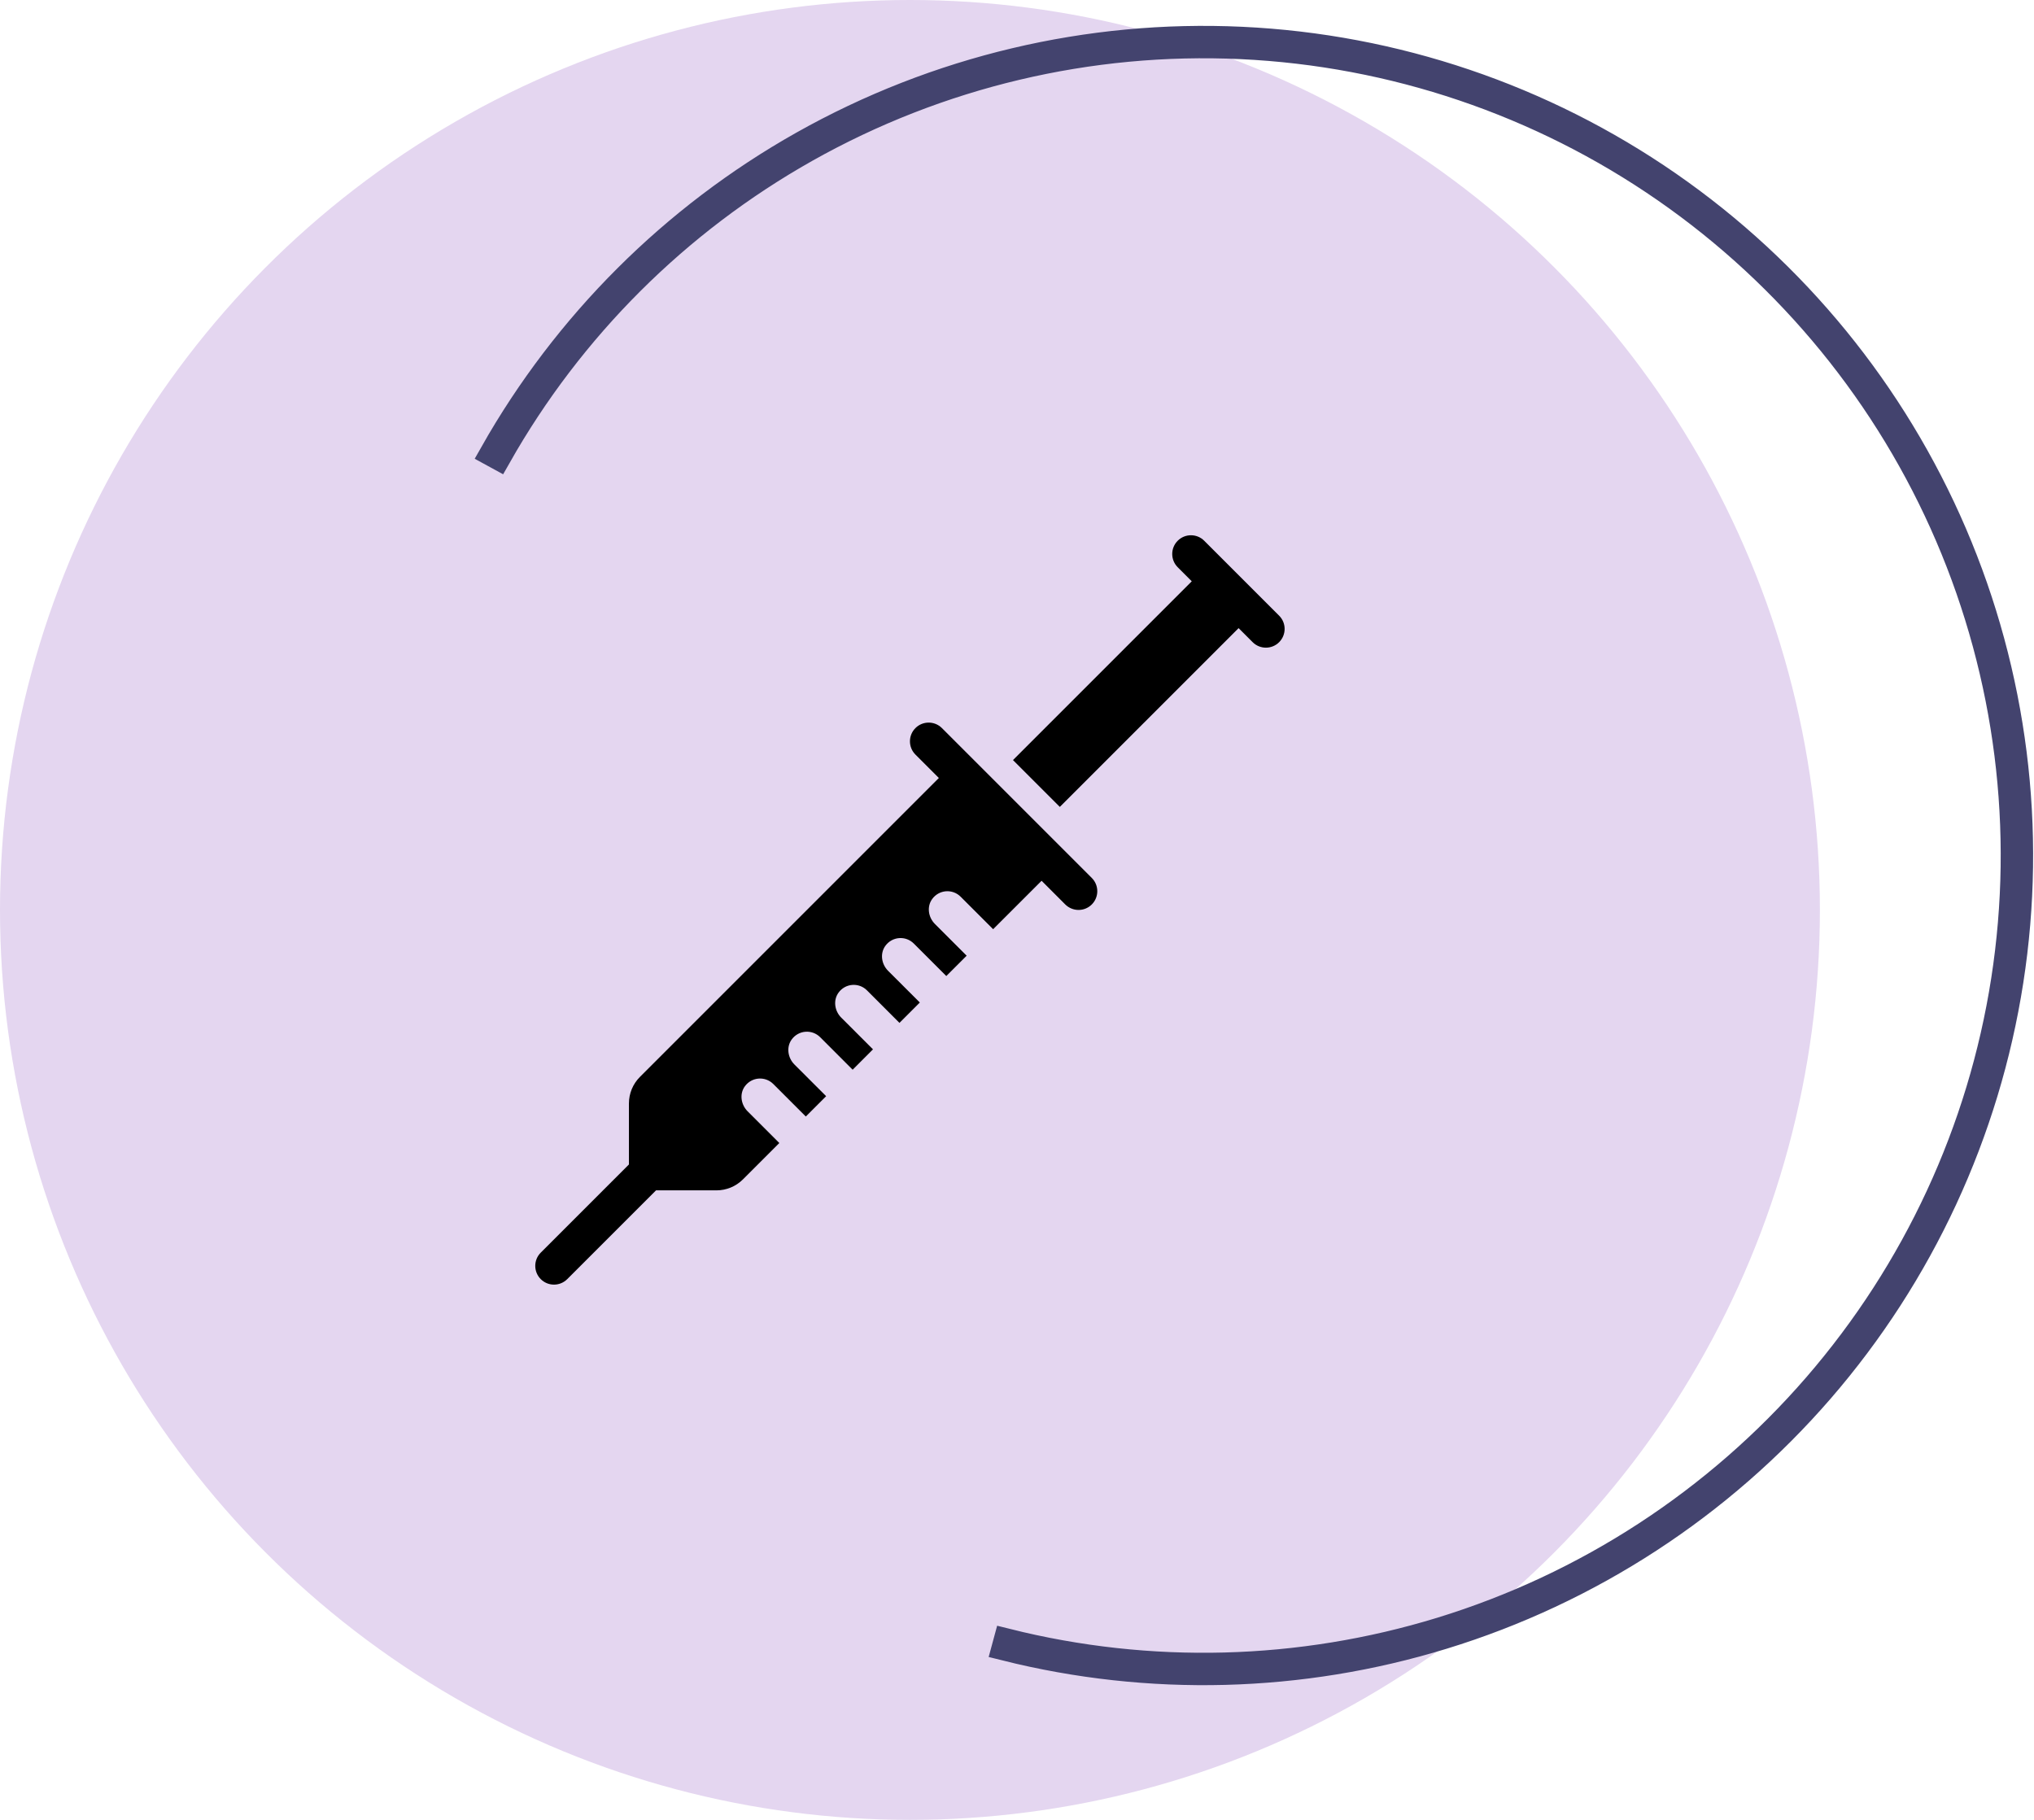
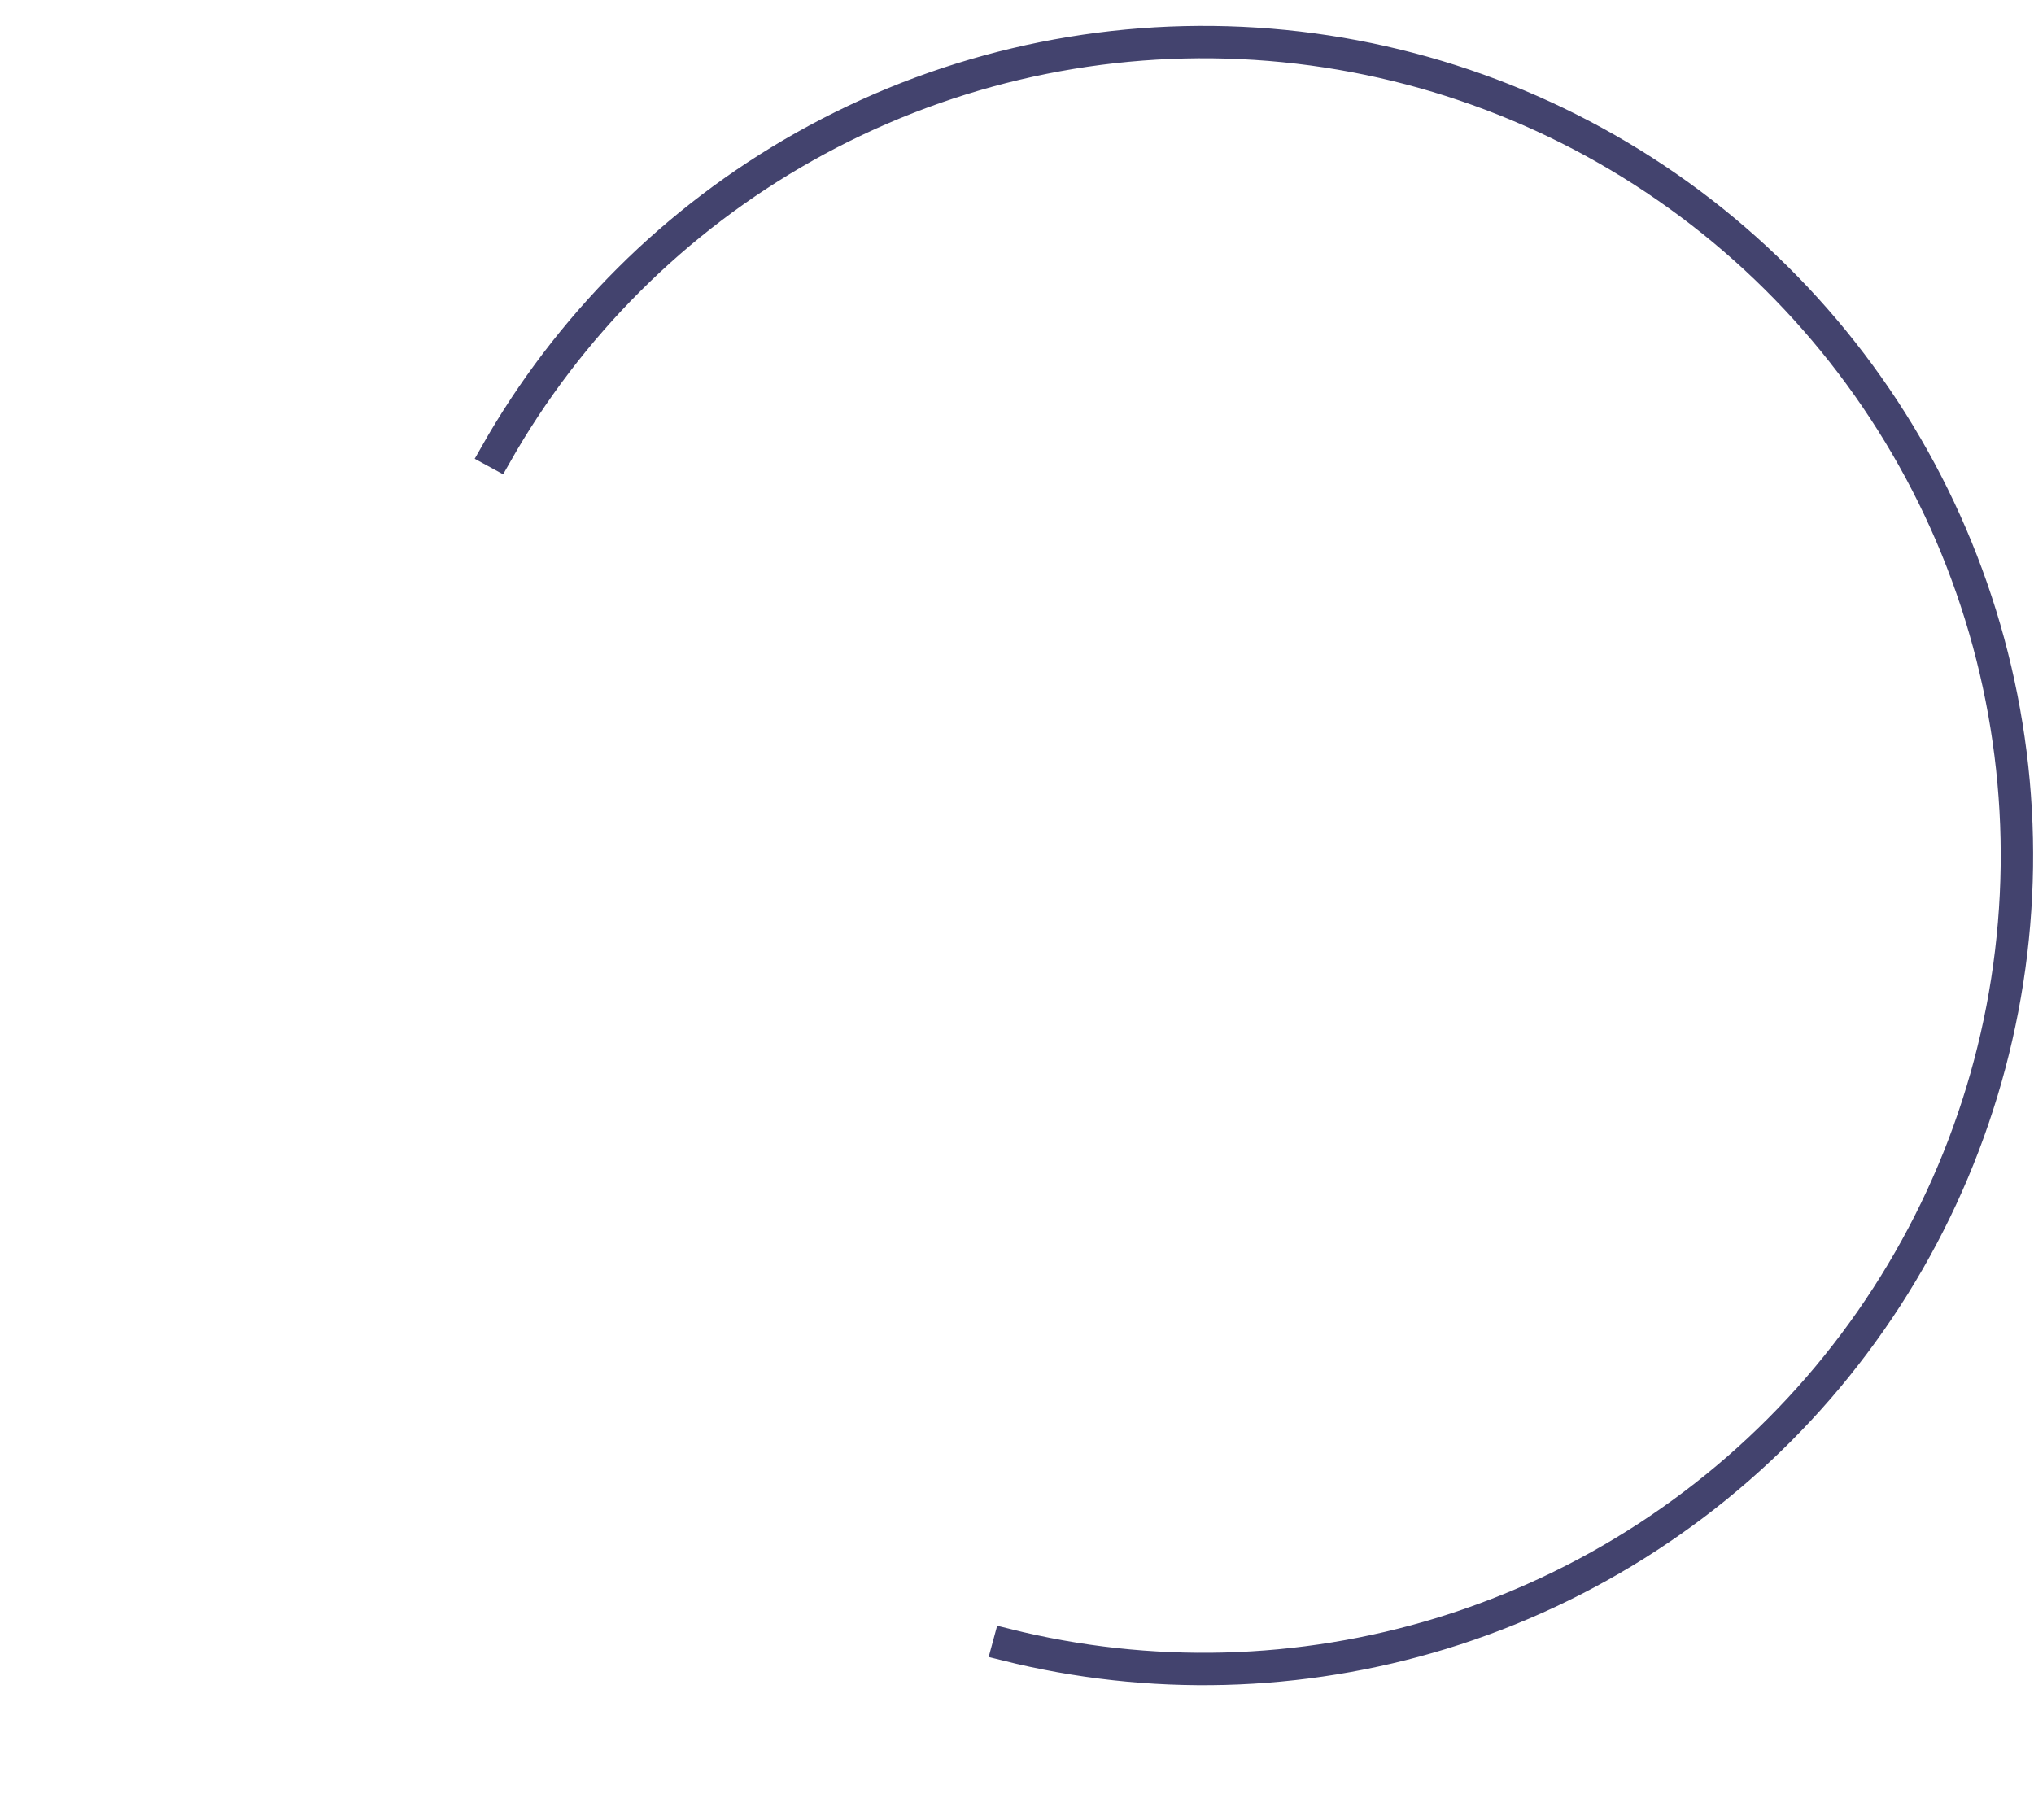
<svg xmlns="http://www.w3.org/2000/svg" width="76" height="68" viewBox="0 0 76 68" fill="none">
-   <circle cx="34" cy="34" r="34" fill="#E4D6F0" />
-   <path d="M47.795 23.995C47.658 24.132 47.479 24.2 47.3 24.2C47.121 24.2 46.942 24.132 46.805 23.995L46.28 23.47L39.6 30.15L37.85 28.4L44.53 21.72L44.005 21.195C43.732 20.922 43.732 20.478 44.005 20.205C44.278 19.932 44.722 19.932 44.995 20.205L47.795 23.005C48.068 23.278 48.068 23.721 47.795 23.995ZM35.195 27.205C34.922 26.932 34.478 26.932 34.205 27.205C33.932 27.478 33.932 27.922 34.205 28.195L35.08 29.07L23.91 40.24C23.647 40.503 23.5 40.859 23.5 41.23V43.51L20.205 46.805C19.932 47.078 19.932 47.522 20.205 47.795C20.341 47.932 20.521 48 20.7 48C20.879 48 21.058 47.932 21.195 47.795L24.512 44.478H26.77C27.141 44.478 27.497 44.331 27.76 44.068L29.119 42.709L27.932 41.522C27.686 41.275 27.625 40.878 27.828 40.595C28.087 40.234 28.594 40.204 28.895 40.505L30.109 41.719L30.869 40.959L29.682 39.773C29.436 39.526 29.375 39.129 29.578 38.845C29.837 38.484 30.344 38.454 30.645 38.755L31.859 39.97L32.619 39.209L32.455 39.045L31.755 38.345L31.432 38.023C31.185 37.776 31.125 37.379 31.328 37.095C31.587 36.734 32.094 36.704 32.394 37.005L33.608 38.22L34.369 37.459L33.182 36.273C32.935 36.026 32.875 35.629 33.078 35.346C33.337 34.985 33.844 34.955 34.144 35.256L35.358 36.47L36.119 35.71L34.932 34.523C34.685 34.276 34.625 33.879 34.828 33.596C35.087 33.235 35.594 33.205 35.894 33.506L37.108 34.72L38.919 32.91L39.804 33.796C39.942 33.932 40.121 34 40.3 34C40.479 34 40.658 33.932 40.795 33.795C41.068 33.522 41.068 33.078 40.795 32.805L35.195 27.205Z" fill="black" />
  <path d="M53.912 61.126C48.598 62.756 42.943 62.902 37.557 61.553L37.612 61.35C42.959 62.689 48.574 62.543 53.85 60.925C59.286 59.257 64.142 56.093 67.865 51.795C71.587 47.497 74.024 42.239 74.897 36.62C75.77 31.002 75.045 25.252 72.804 20.026C70.562 14.801 66.895 10.312 62.223 7.073C57.55 3.834 52.06 1.976 46.38 1.71C40.701 1.445 35.061 2.784 30.107 5.573C25.298 8.281 21.323 12.249 18.607 17.047L18.422 16.946C21.157 12.114 25.16 8.117 30.004 5.39C34.993 2.581 40.671 1.233 46.39 1.5C52.109 1.767 57.637 3.639 62.343 6.9C67.048 10.162 70.74 14.682 72.997 19.943C75.254 25.205 75.985 30.995 75.105 36.653C74.225 42.31 71.772 47.605 68.024 51.933C64.276 56.261 59.386 59.447 53.912 61.126Z" stroke="#43436E" />
</svg>